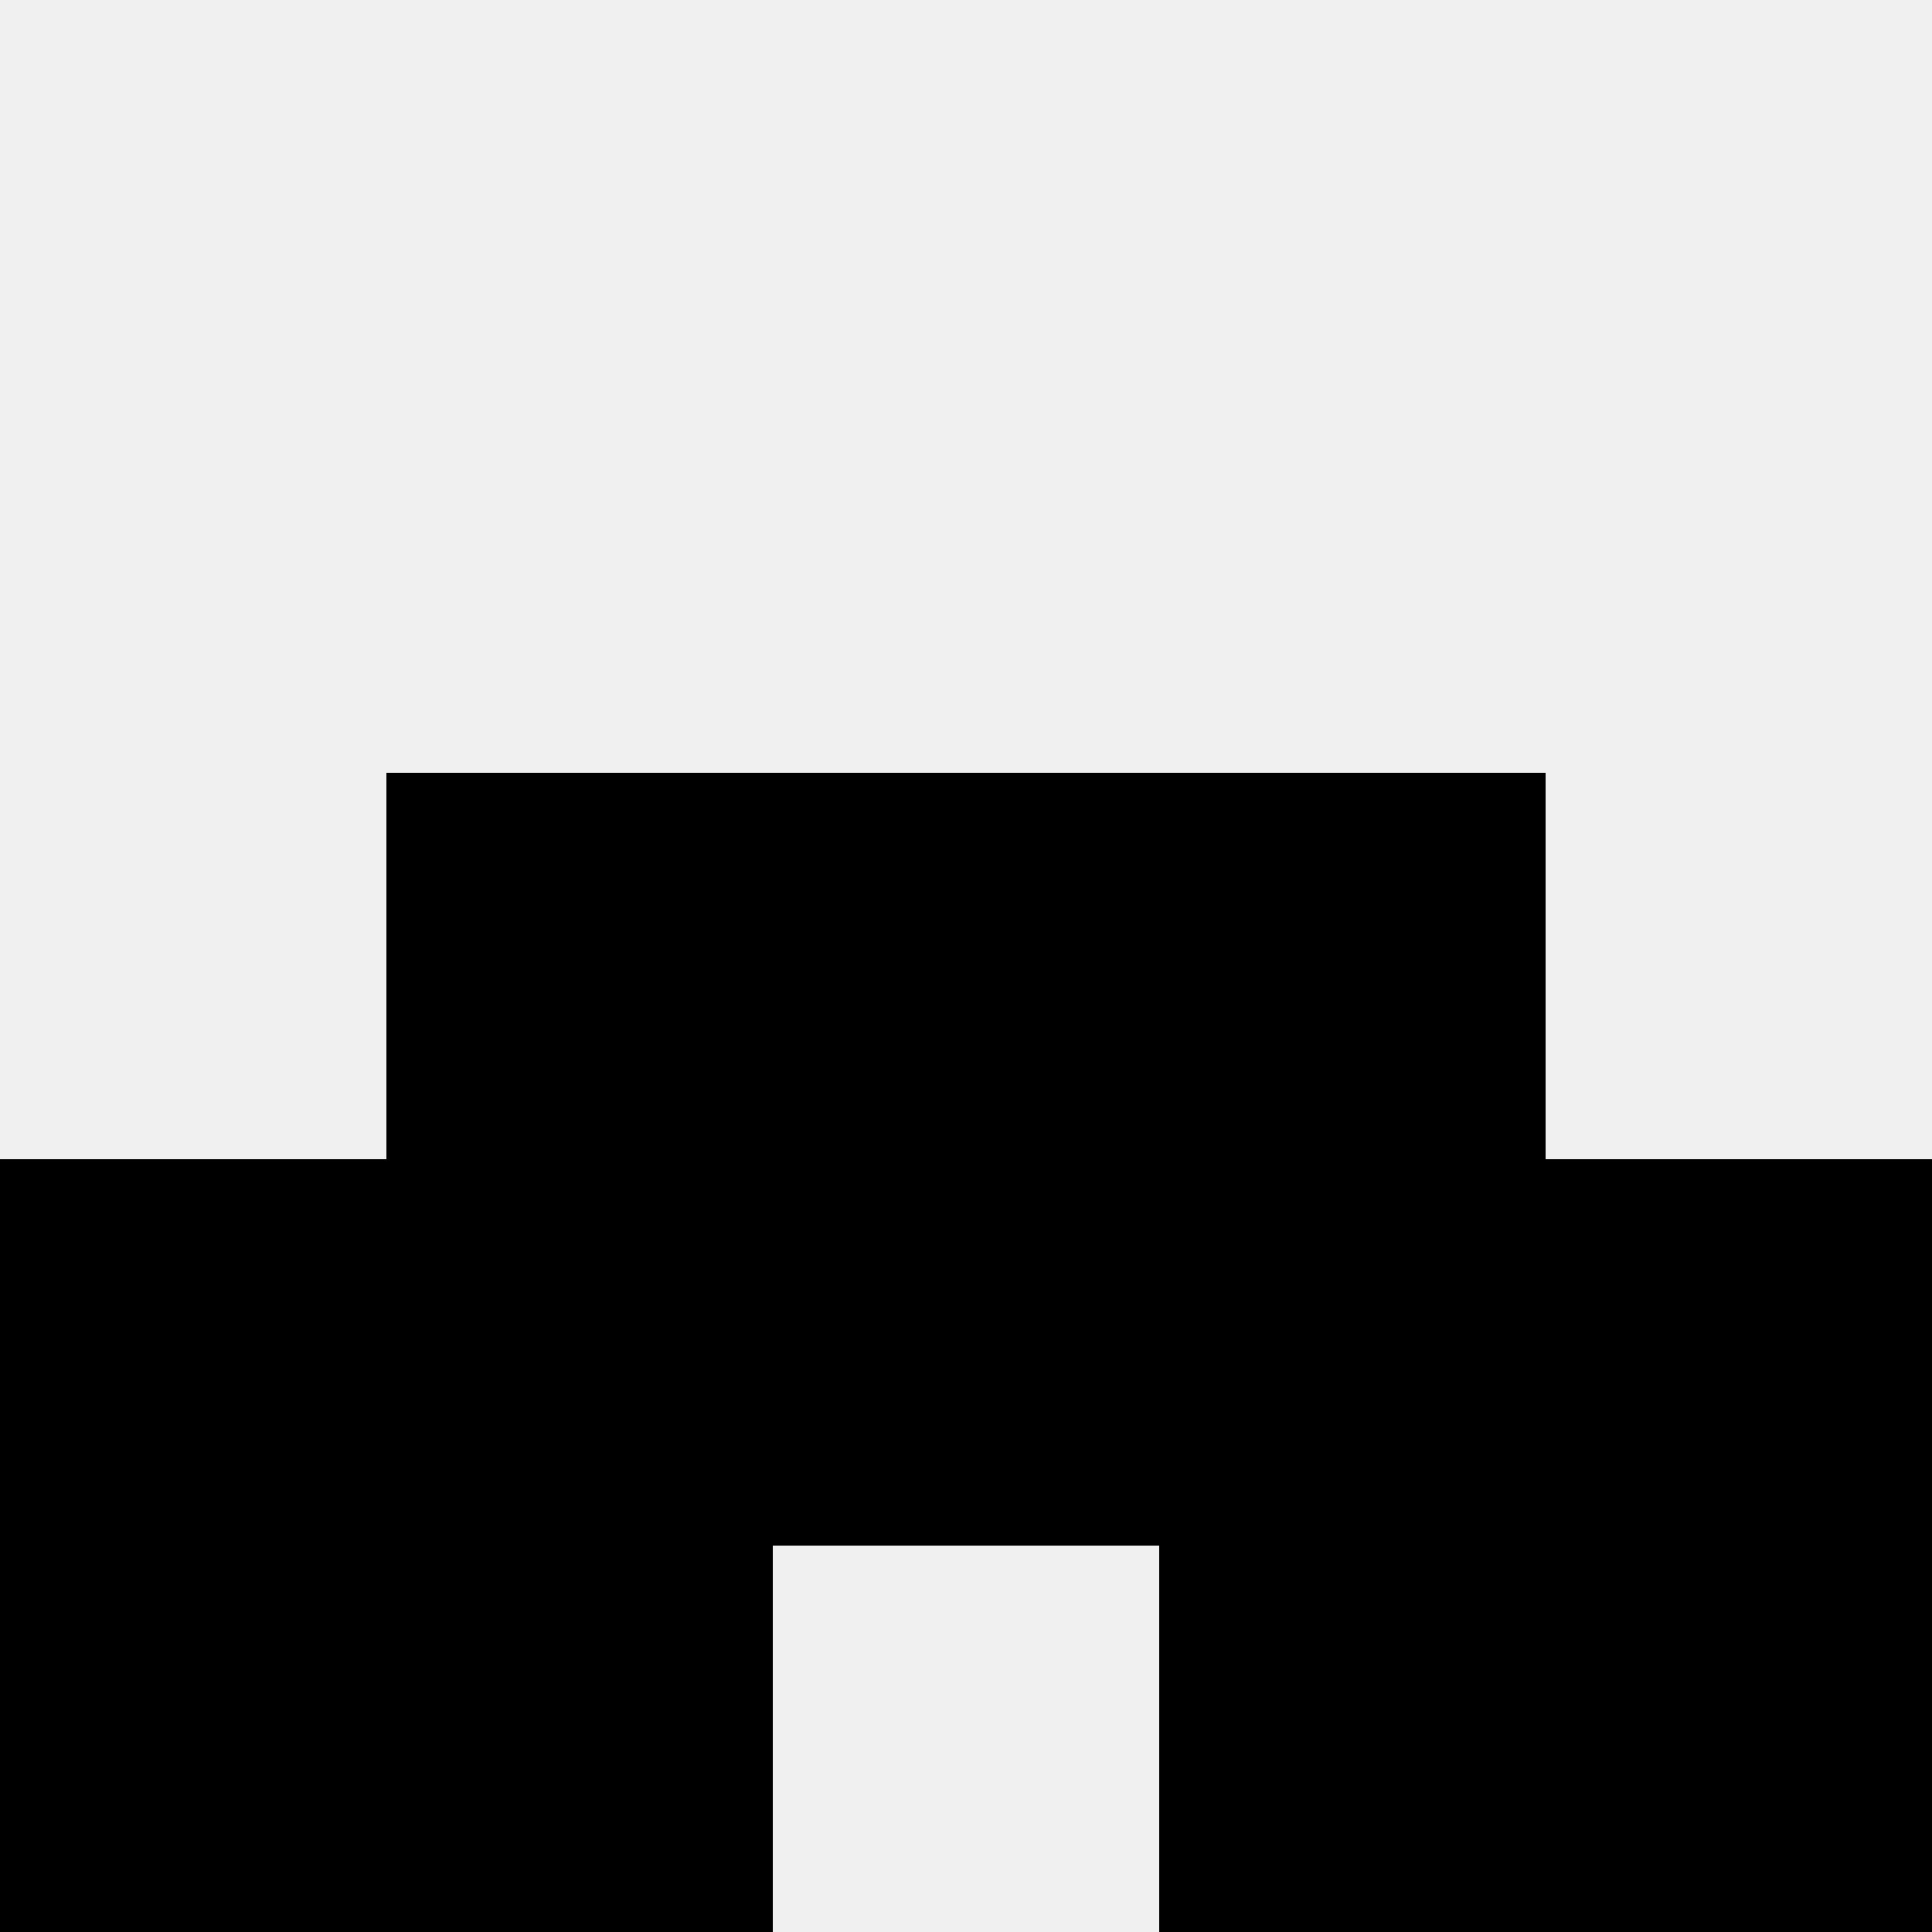
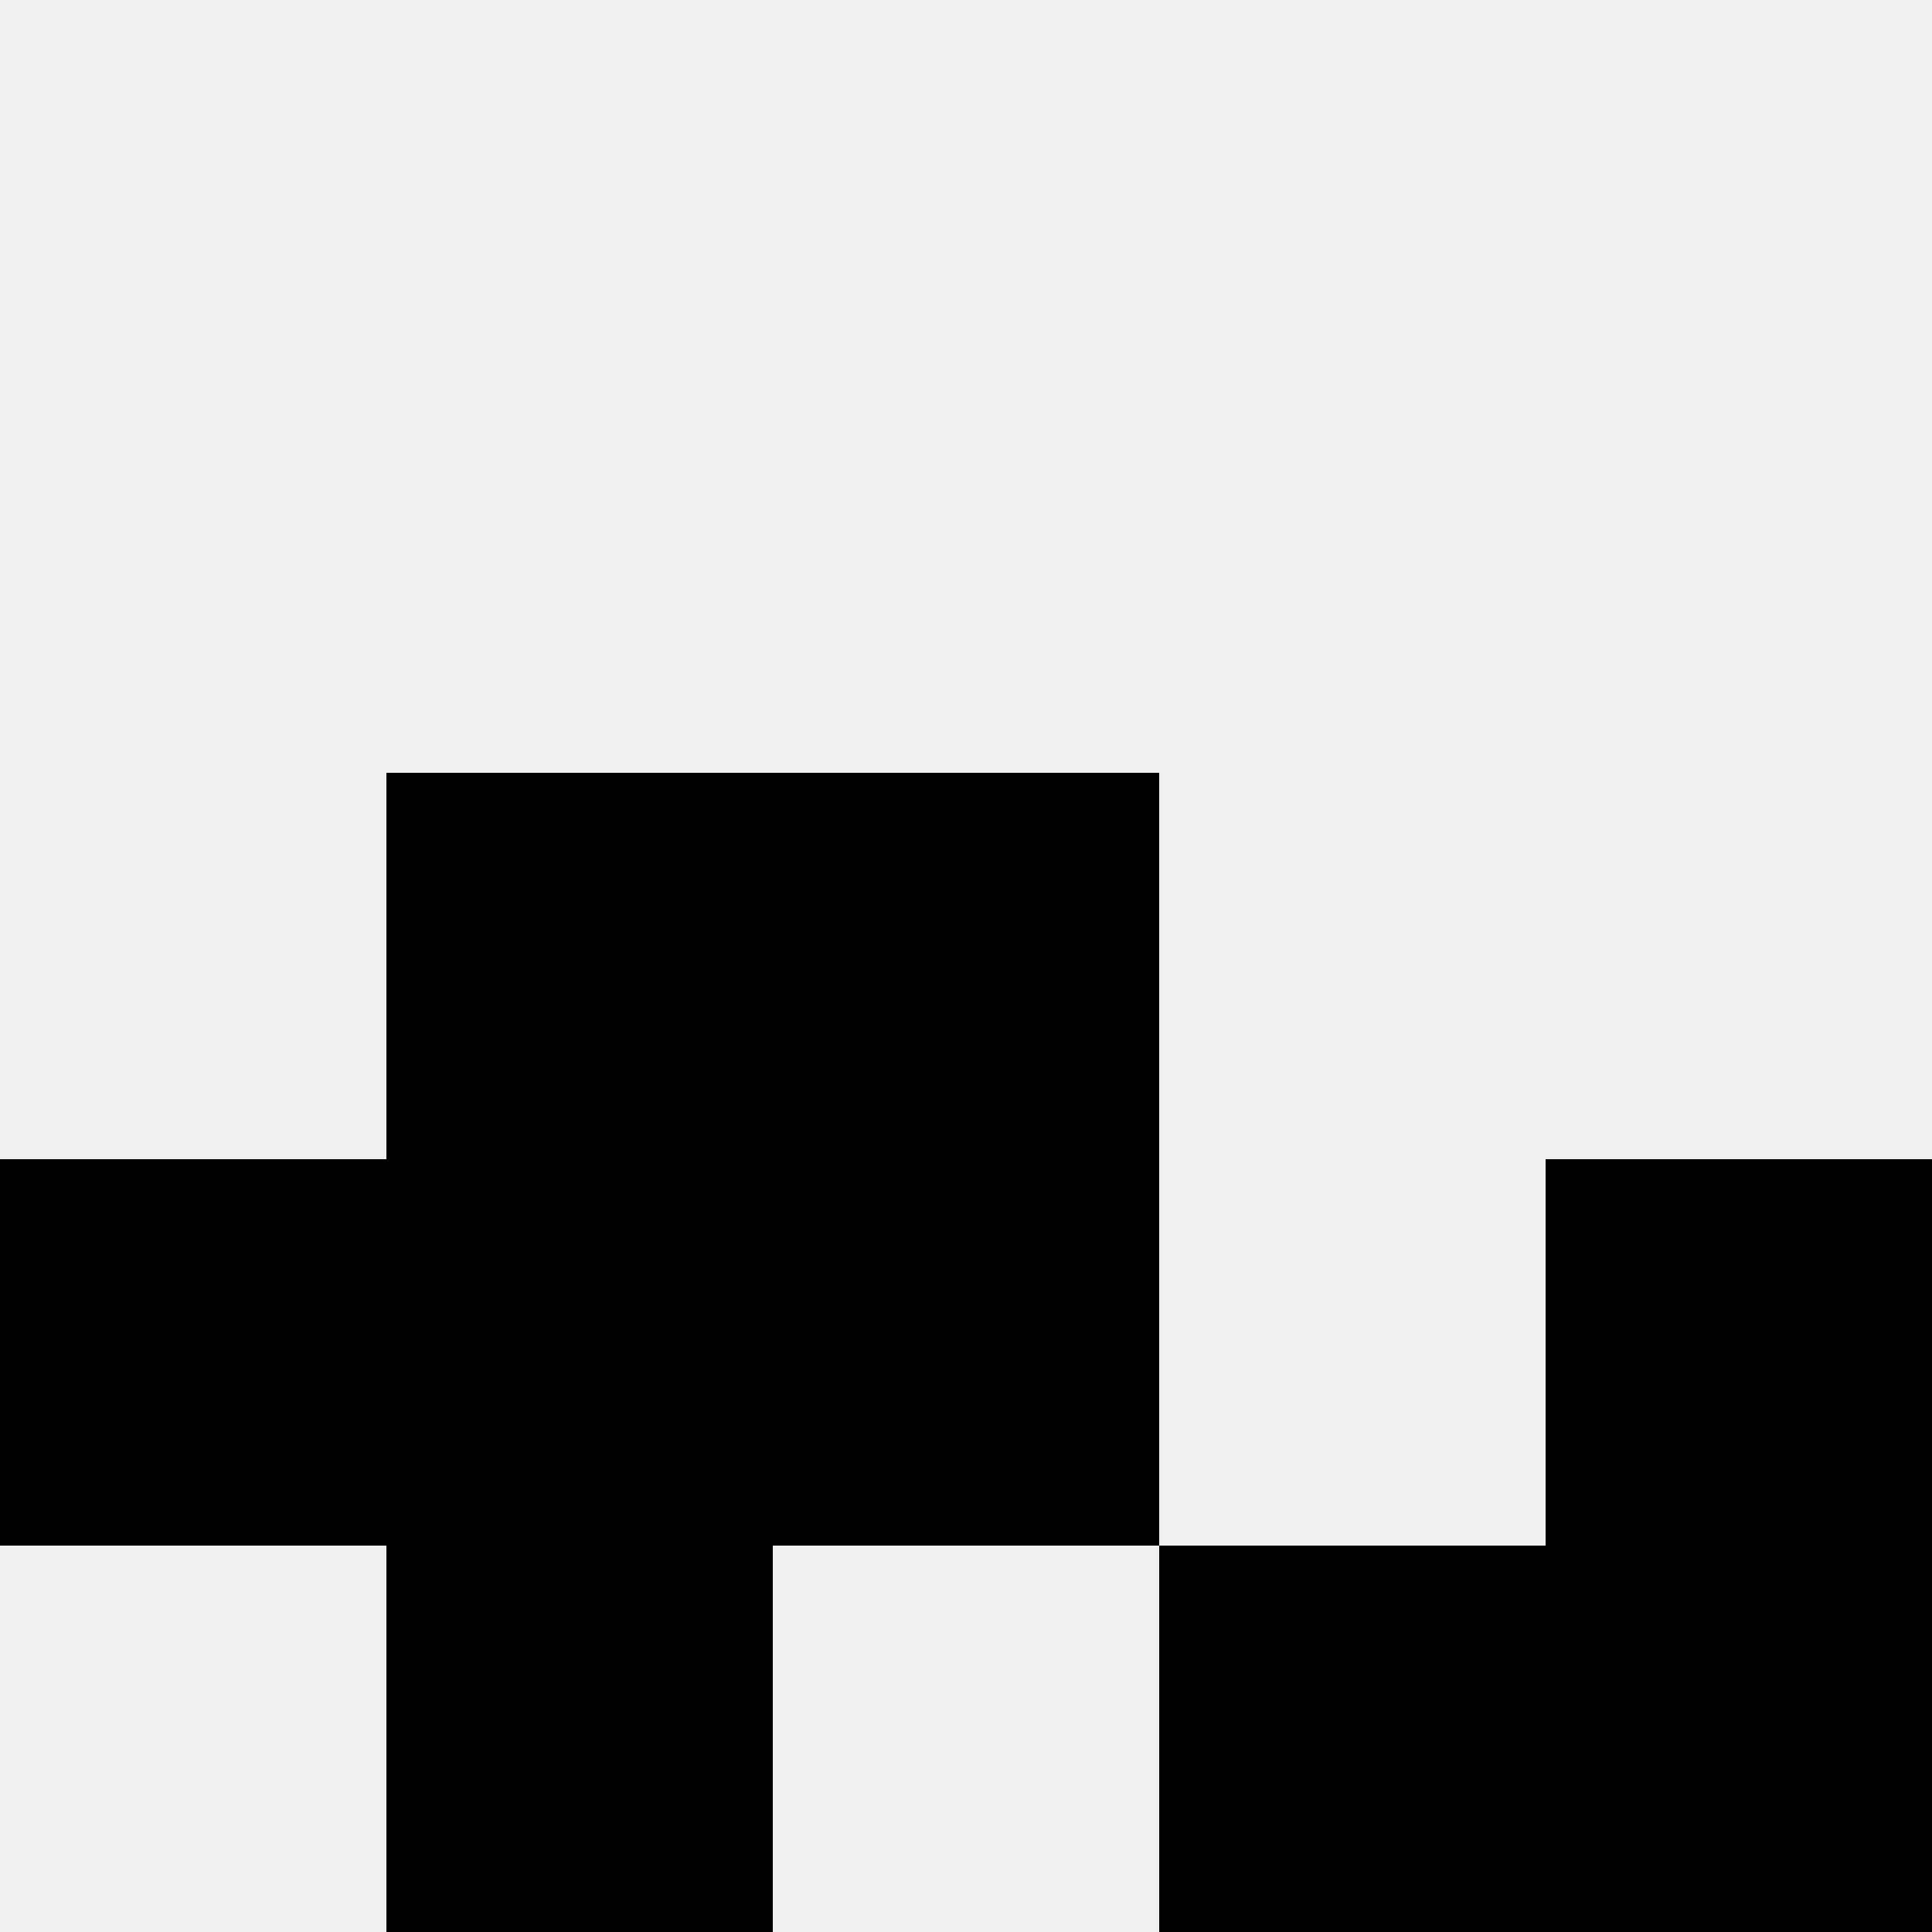
<svg xmlns="http://www.w3.org/2000/svg" width="80" height="80">
  <rect width="100%" height="100%" fill="#f0f0f0" />
  <rect x="16" y="32" width="16" height="16" fill="hsl(51, 70%, 50%)" />
-   <rect x="48" y="32" width="16" height="16" fill="hsl(51, 70%, 50%)" />
  <rect x="32" y="32" width="16" height="16" fill="hsl(51, 70%, 50%)" />
  <rect x="32" y="32" width="16" height="16" fill="hsl(51, 70%, 50%)" />
  <rect x="0" y="48" width="16" height="16" fill="hsl(51, 70%, 50%)" />
  <rect x="64" y="48" width="16" height="16" fill="hsl(51, 70%, 50%)" />
  <rect x="16" y="48" width="16" height="16" fill="hsl(51, 70%, 50%)" />
-   <rect x="48" y="48" width="16" height="16" fill="hsl(51, 70%, 50%)" />
  <rect x="32" y="48" width="16" height="16" fill="hsl(51, 70%, 50%)" />
-   <rect x="32" y="48" width="16" height="16" fill="hsl(51, 70%, 50%)" />
-   <rect x="0" y="64" width="16" height="16" fill="hsl(51, 70%, 50%)" />
  <rect x="64" y="64" width="16" height="16" fill="hsl(51, 70%, 50%)" />
  <rect x="16" y="64" width="16" height="16" fill="hsl(51, 70%, 50%)" />
  <rect x="48" y="64" width="16" height="16" fill="hsl(51, 70%, 50%)" />
</svg>